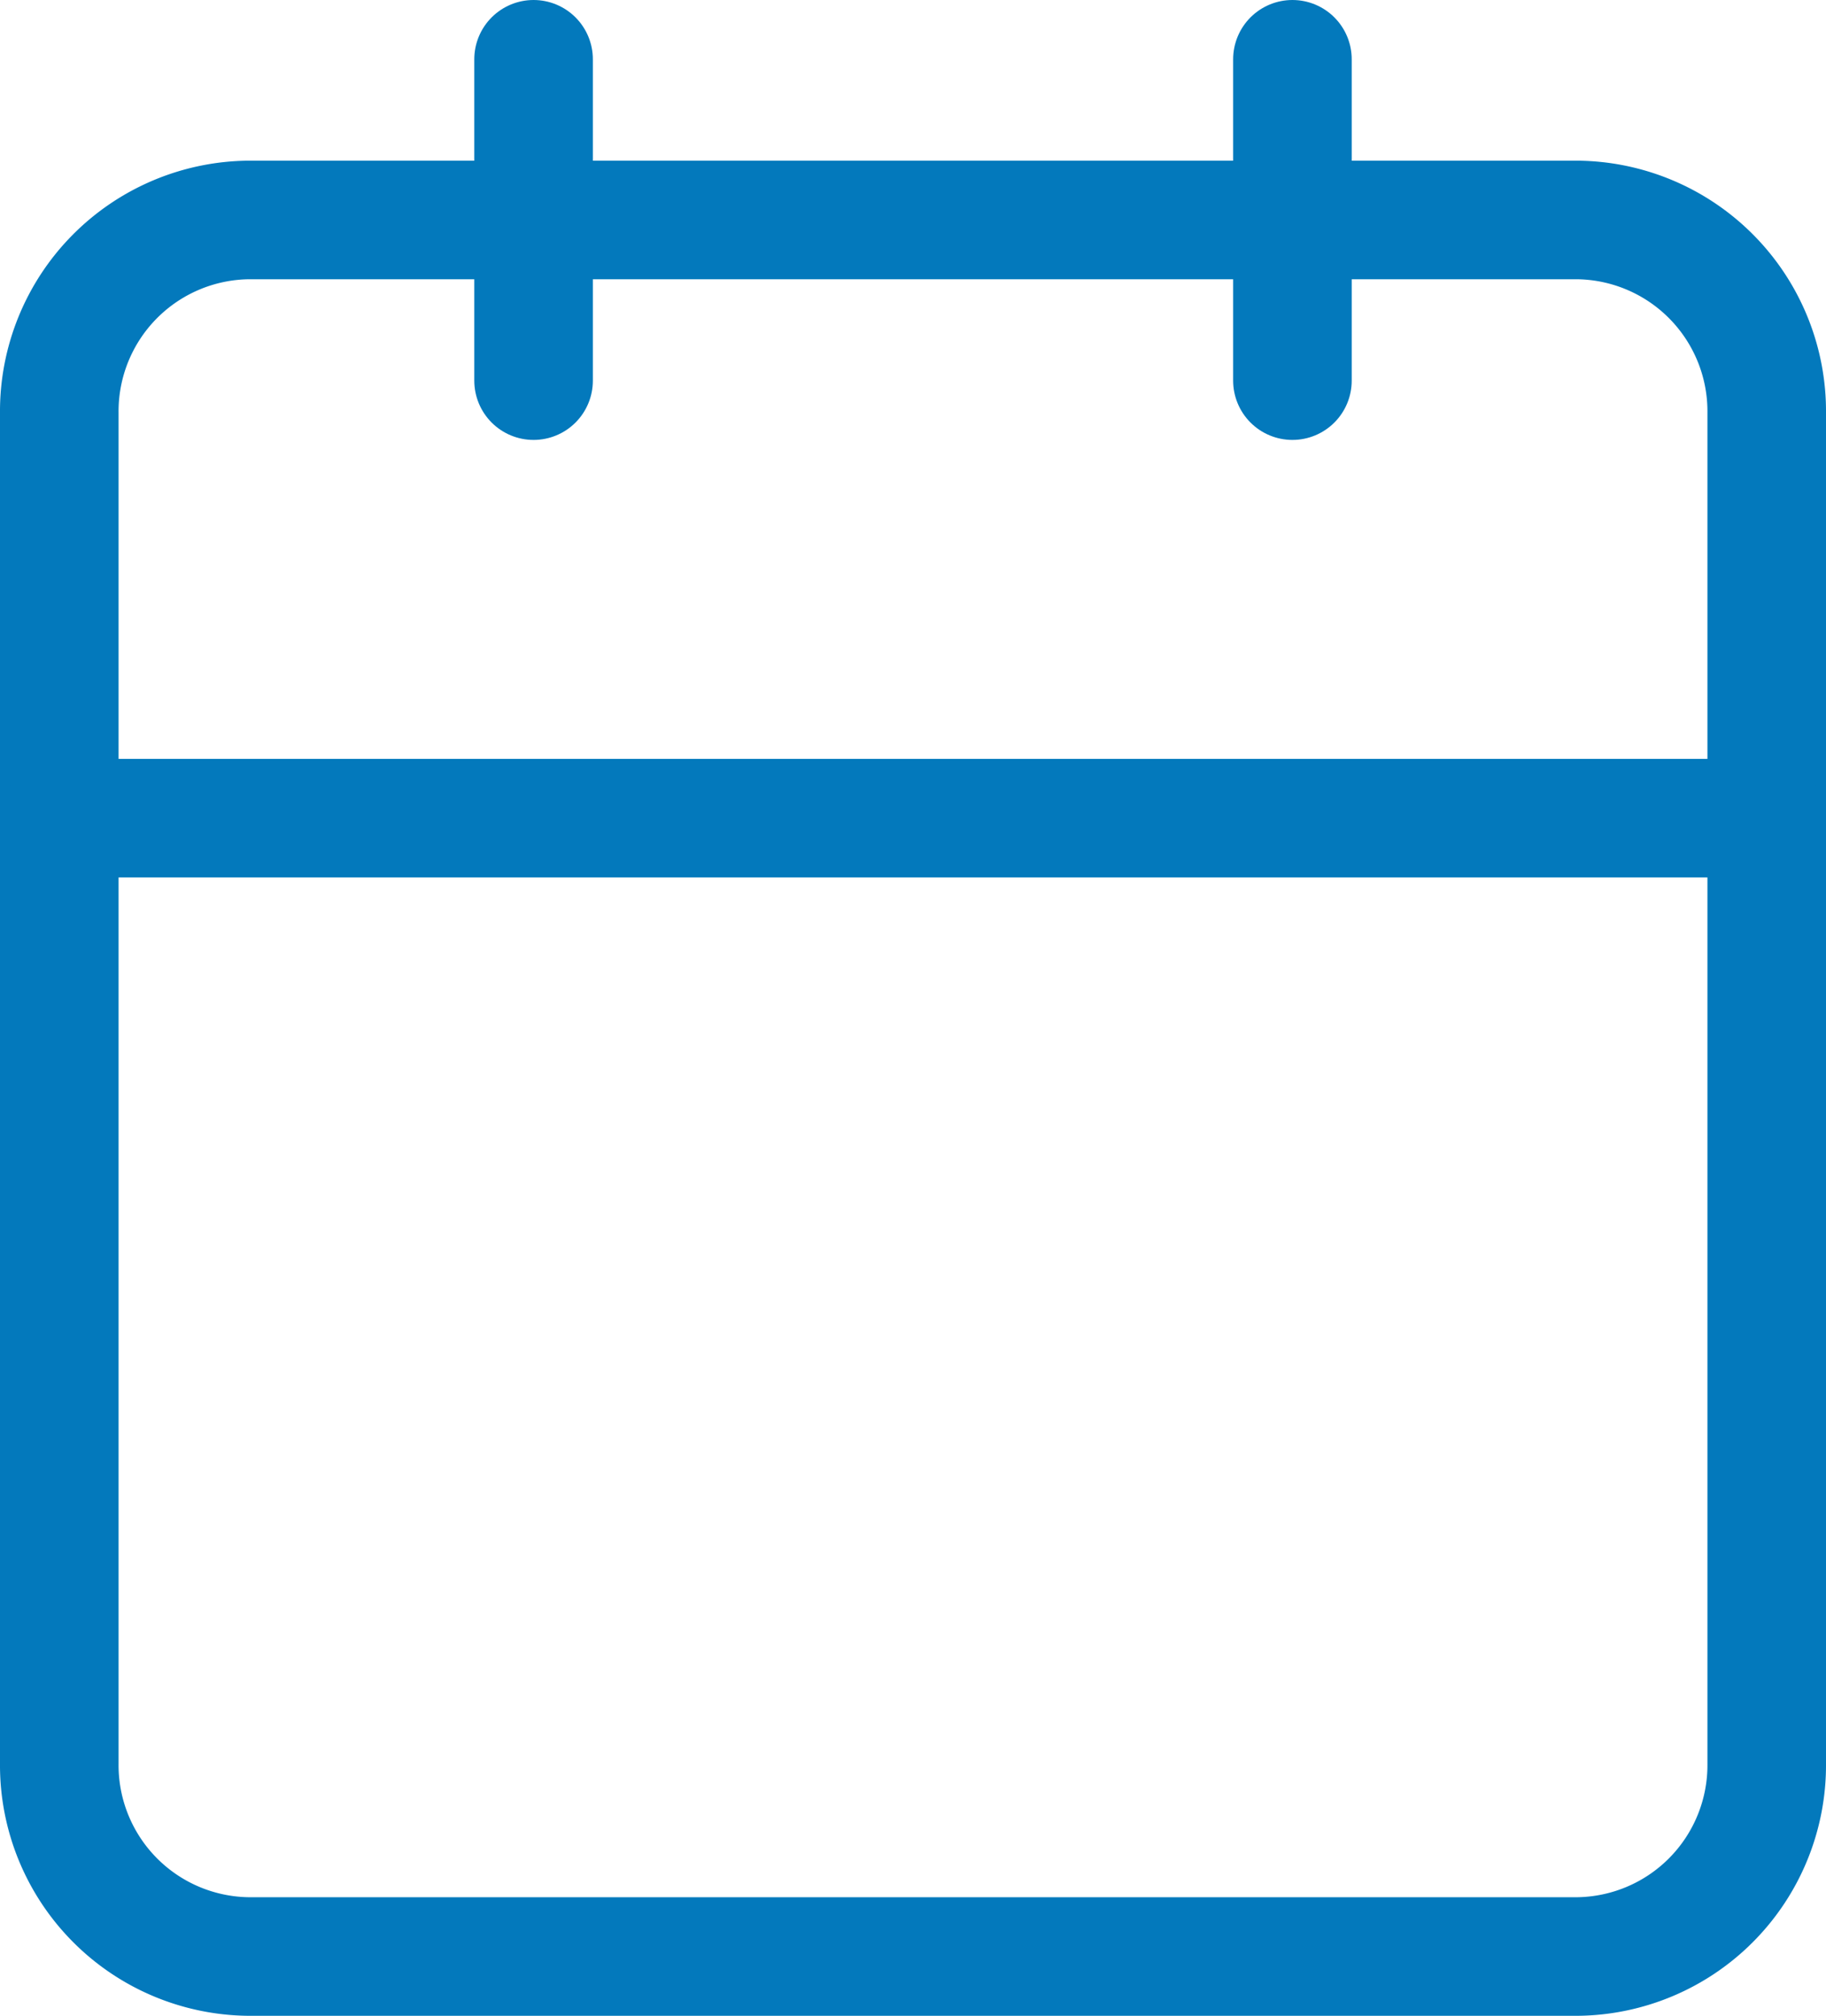
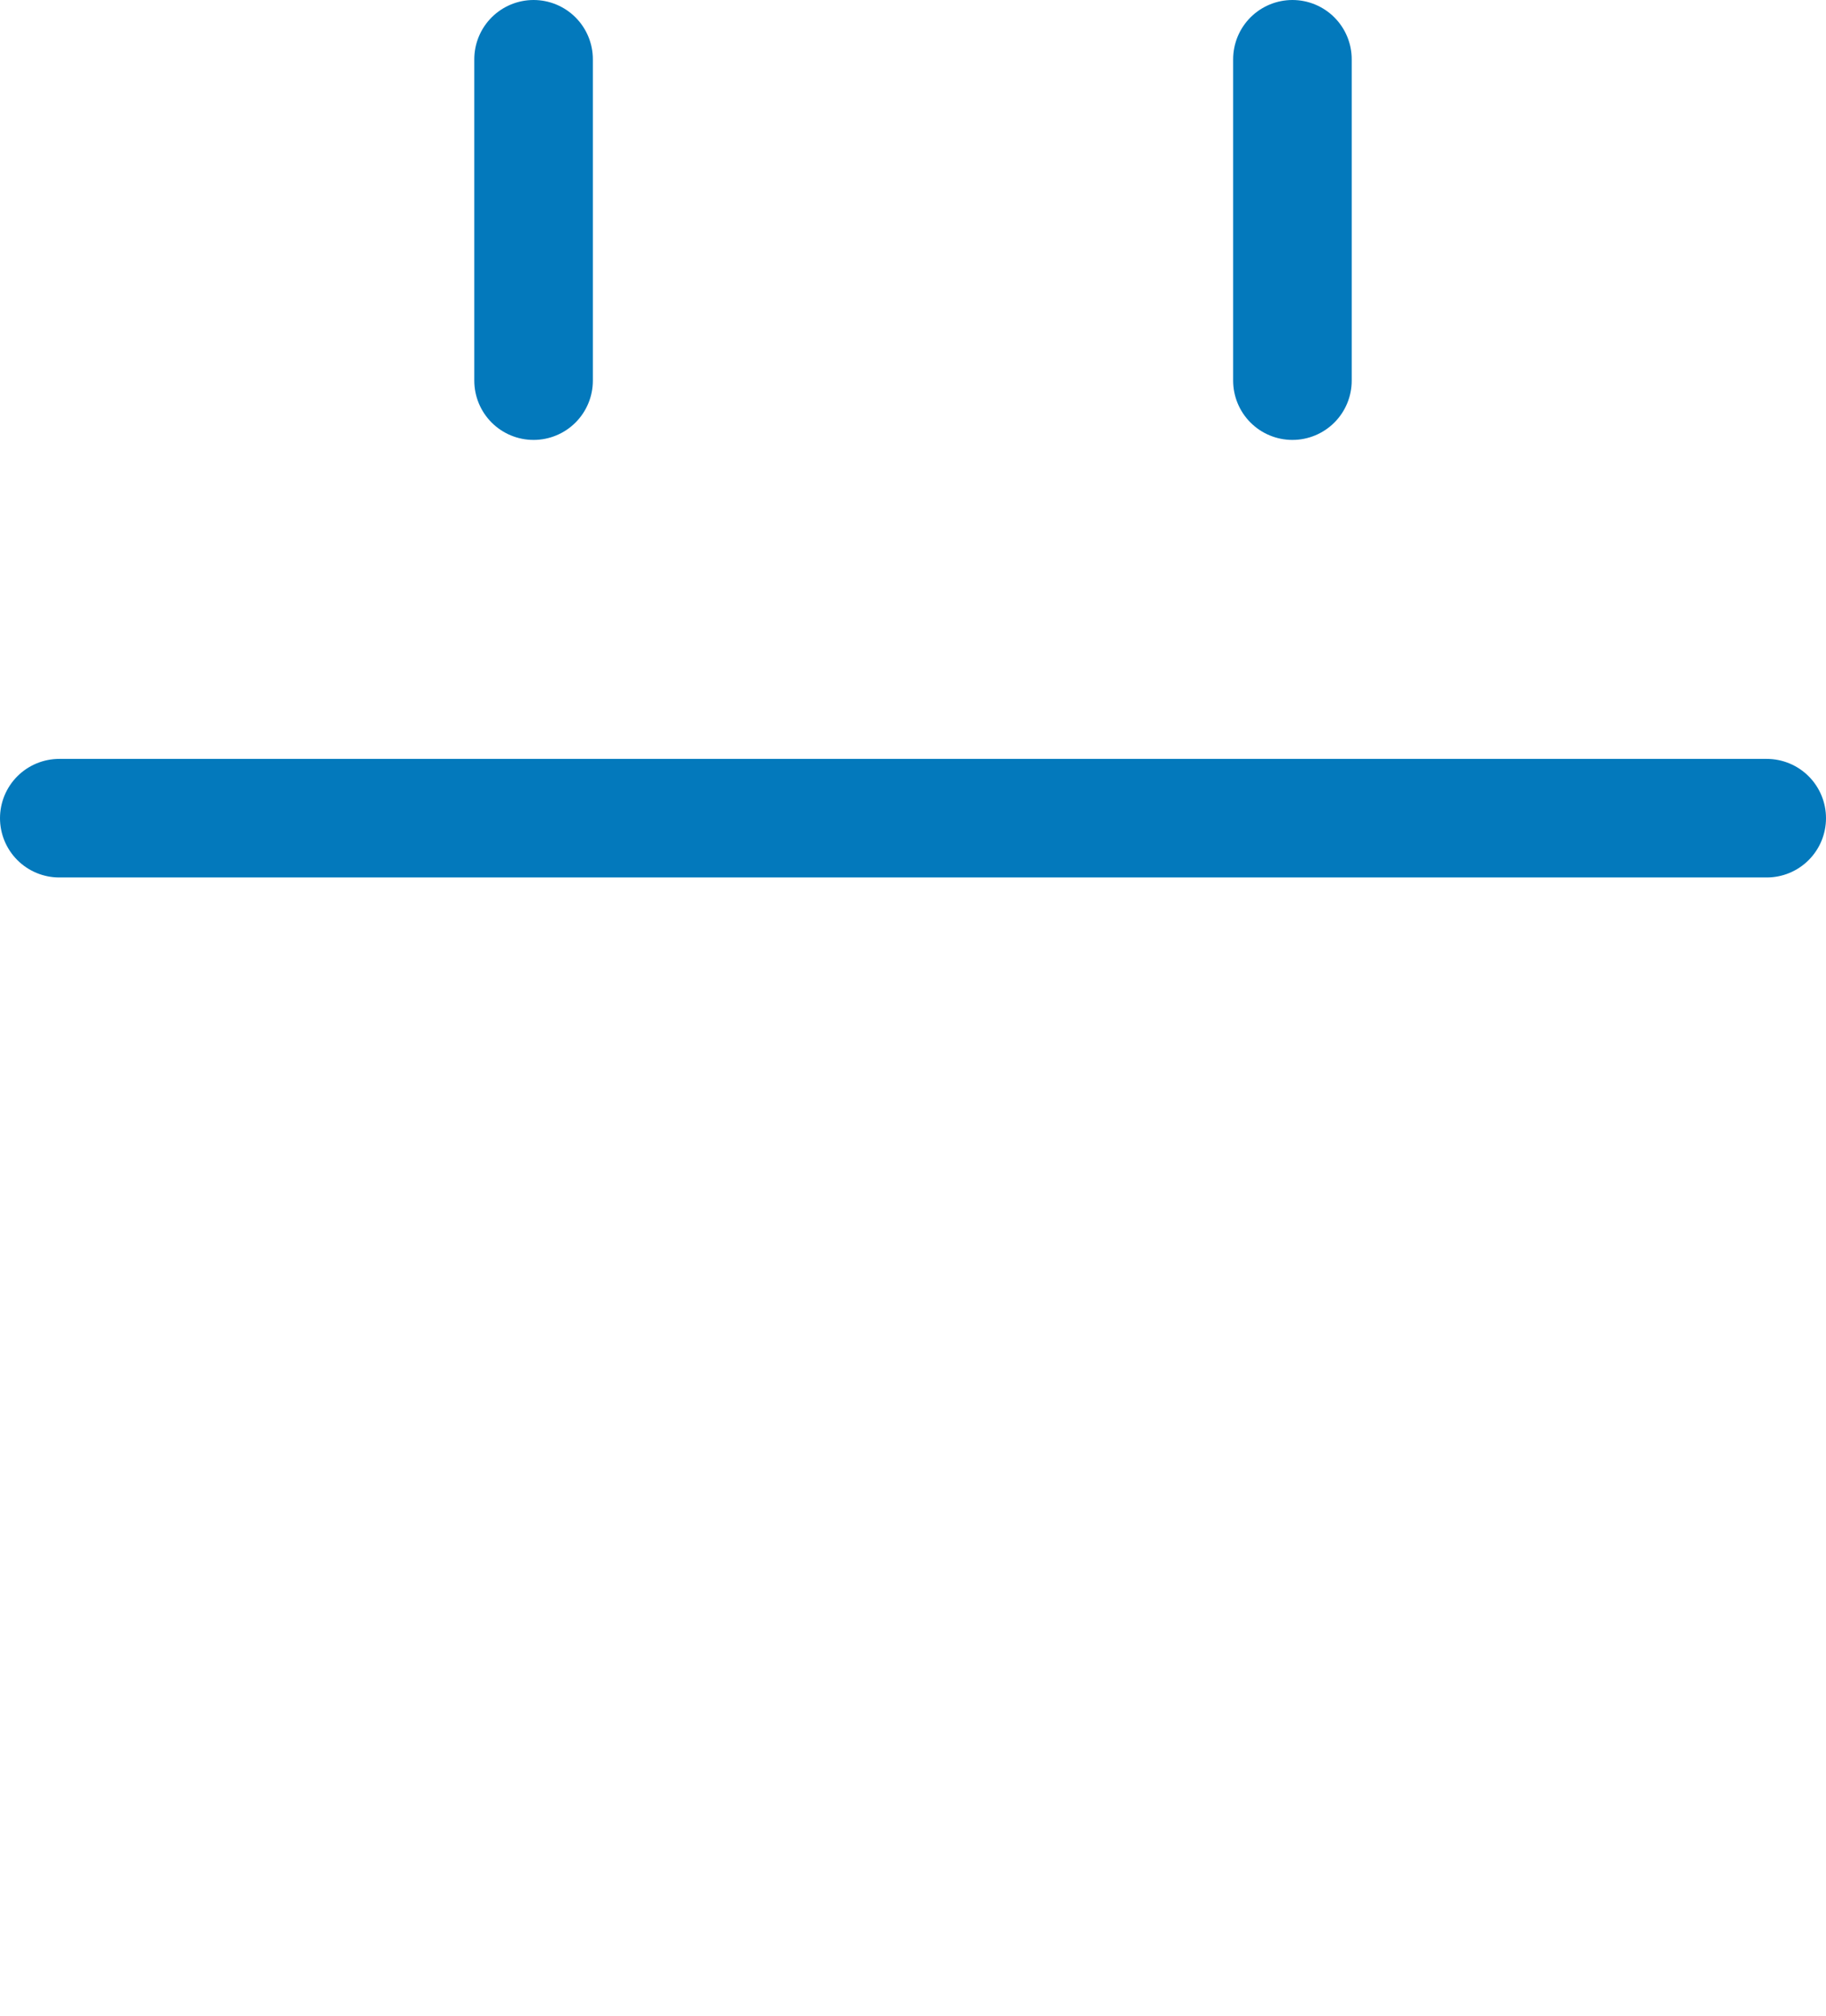
<svg xmlns="http://www.w3.org/2000/svg" width="15.4" height="17" viewBox="0 0 15.4 17">
  <defs>
    <style>.a{fill:none;stroke:#0379bc;stroke-linecap:round;stroke-linejoin:round;}</style>
  </defs>
  <g transform="translate(-4 -2.5)">
-     <path class="a" d="M6.1,6H17.3a1.614,1.614,0,0,1,1.6,1.627V19.018a1.614,1.614,0,0,1-1.6,1.627H6.1a1.614,1.614,0,0,1-1.6-1.627V7.627A1.614,1.614,0,0,1,6.1,6Z" transform="translate(0 -1.645)" />
    <path class="a" d="M24,3V5.71" transform="translate(-9.1)" />
    <path class="a" d="M12,3V5.71" transform="translate(-3.5)" />
    <path class="a" d="M4.5,15H18.9" transform="translate(0 -5.6)" />
  </g>
</svg>